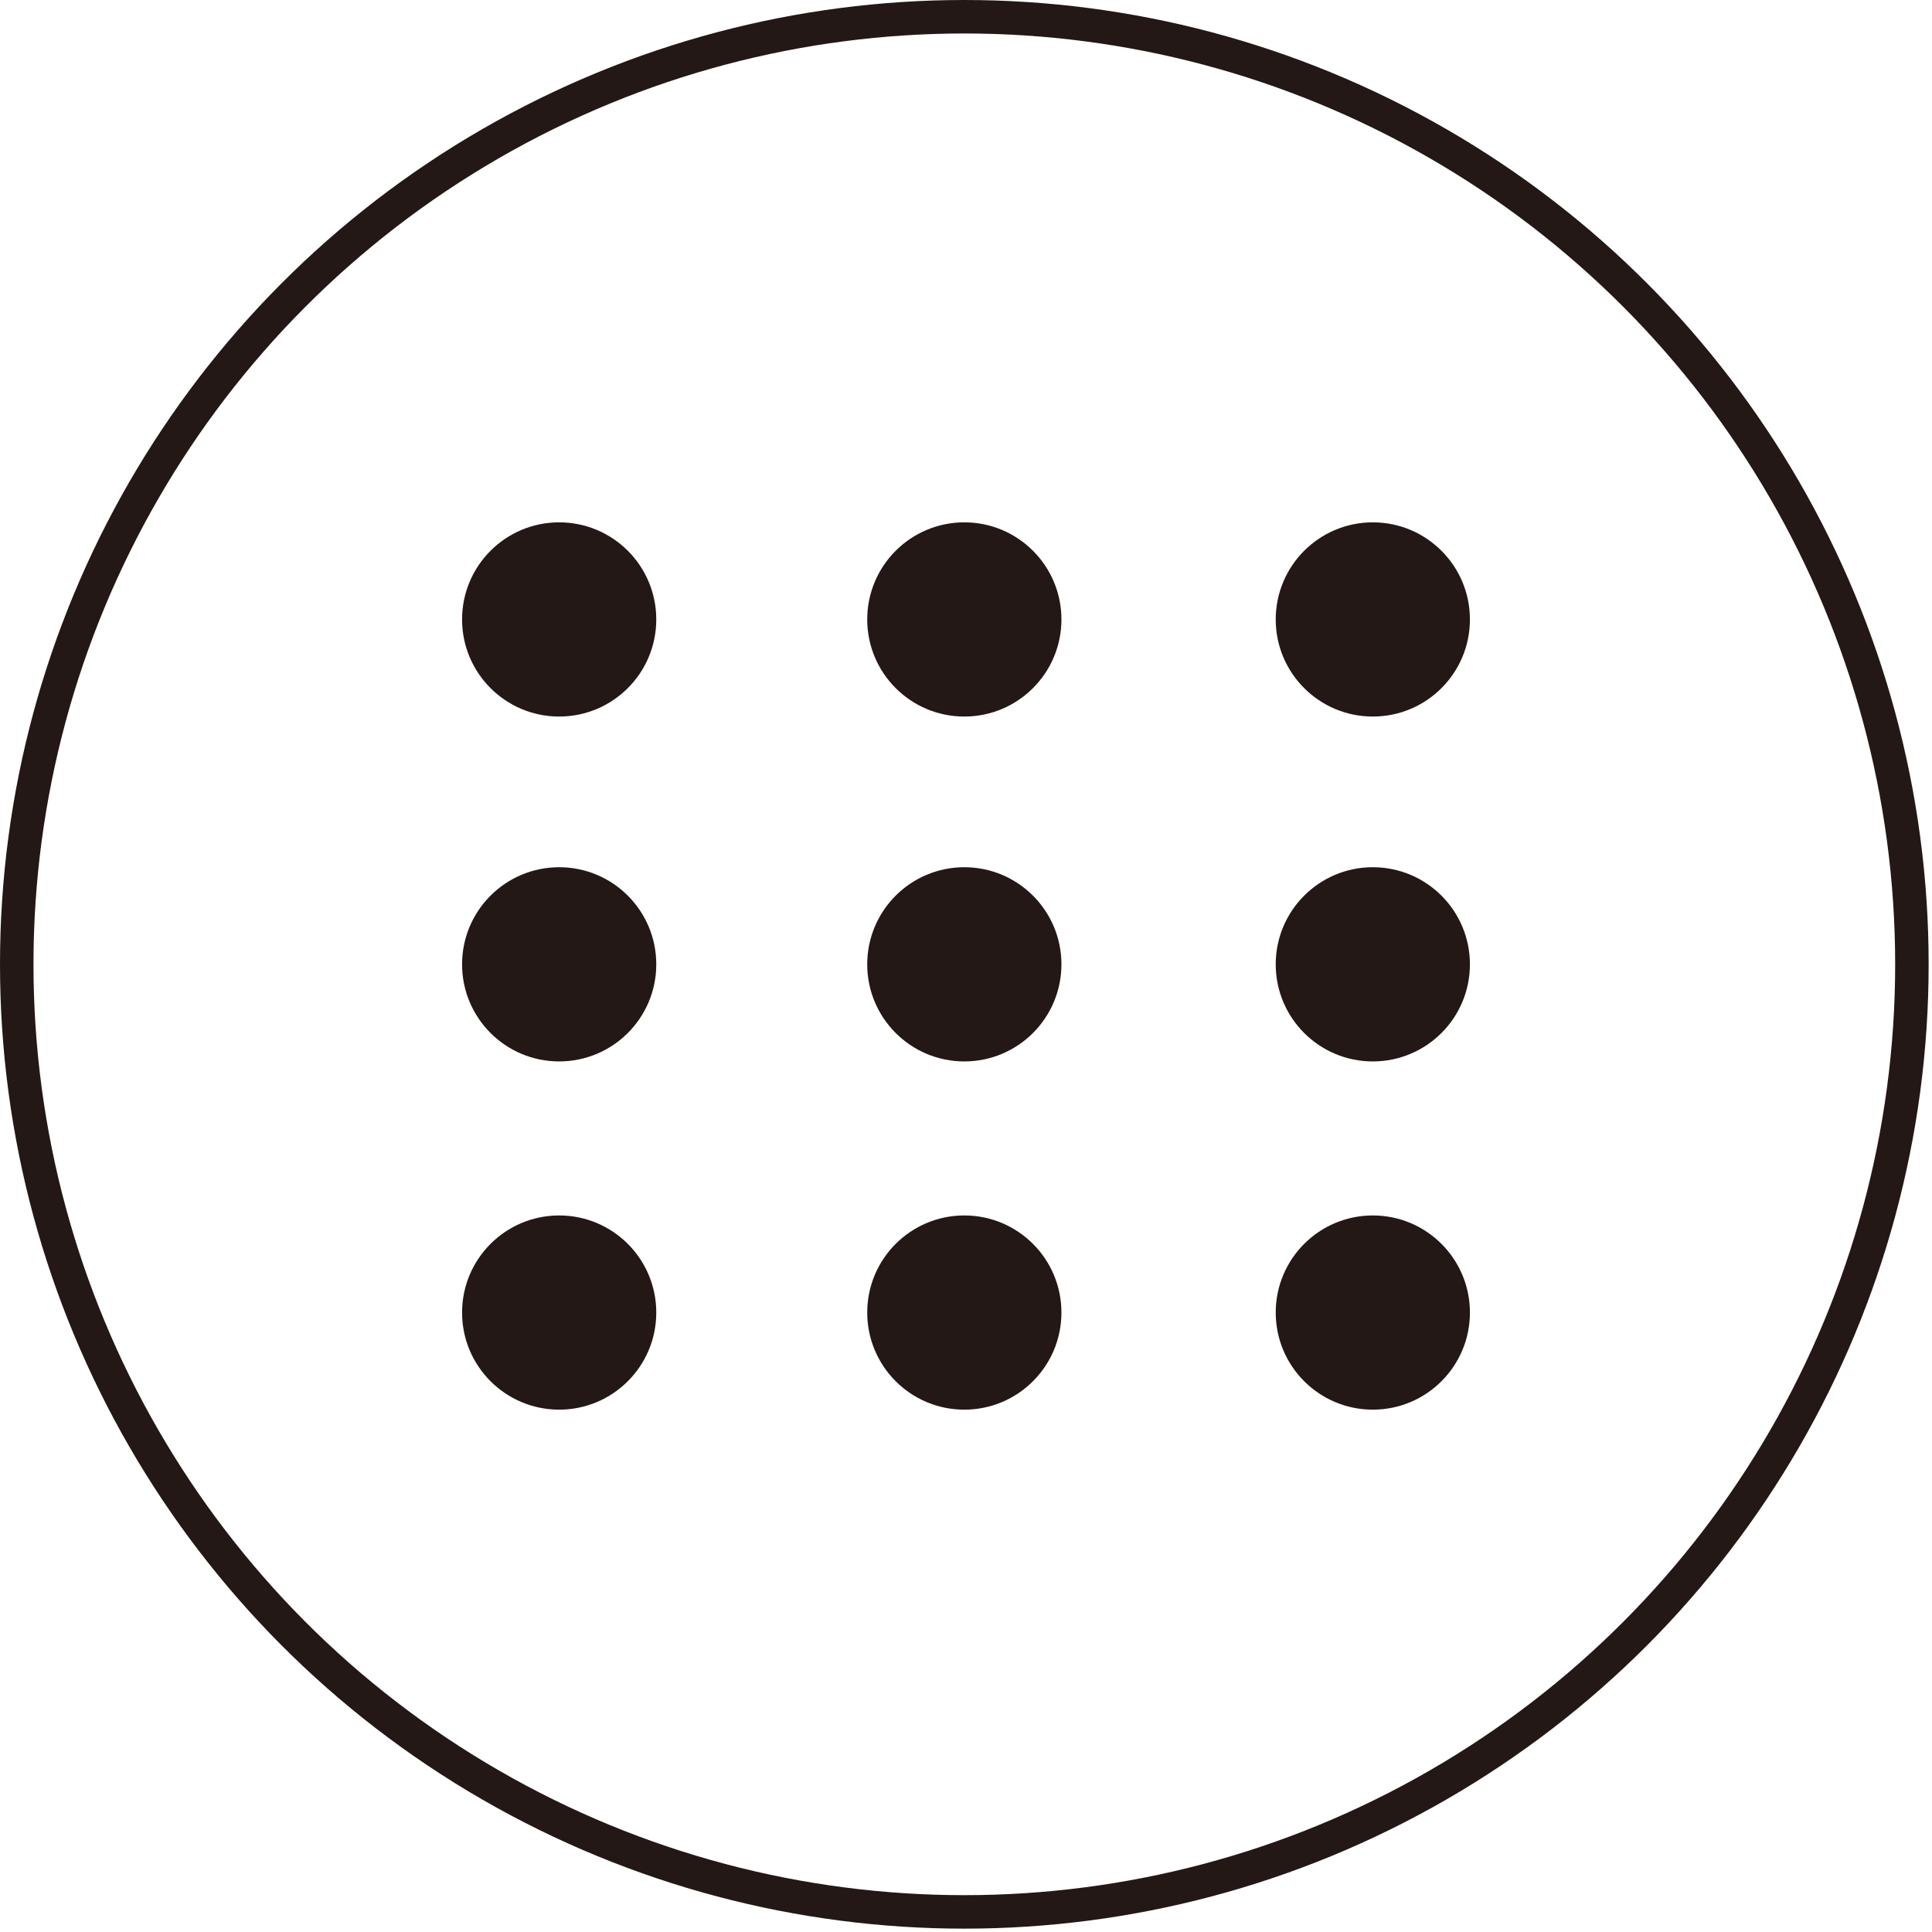
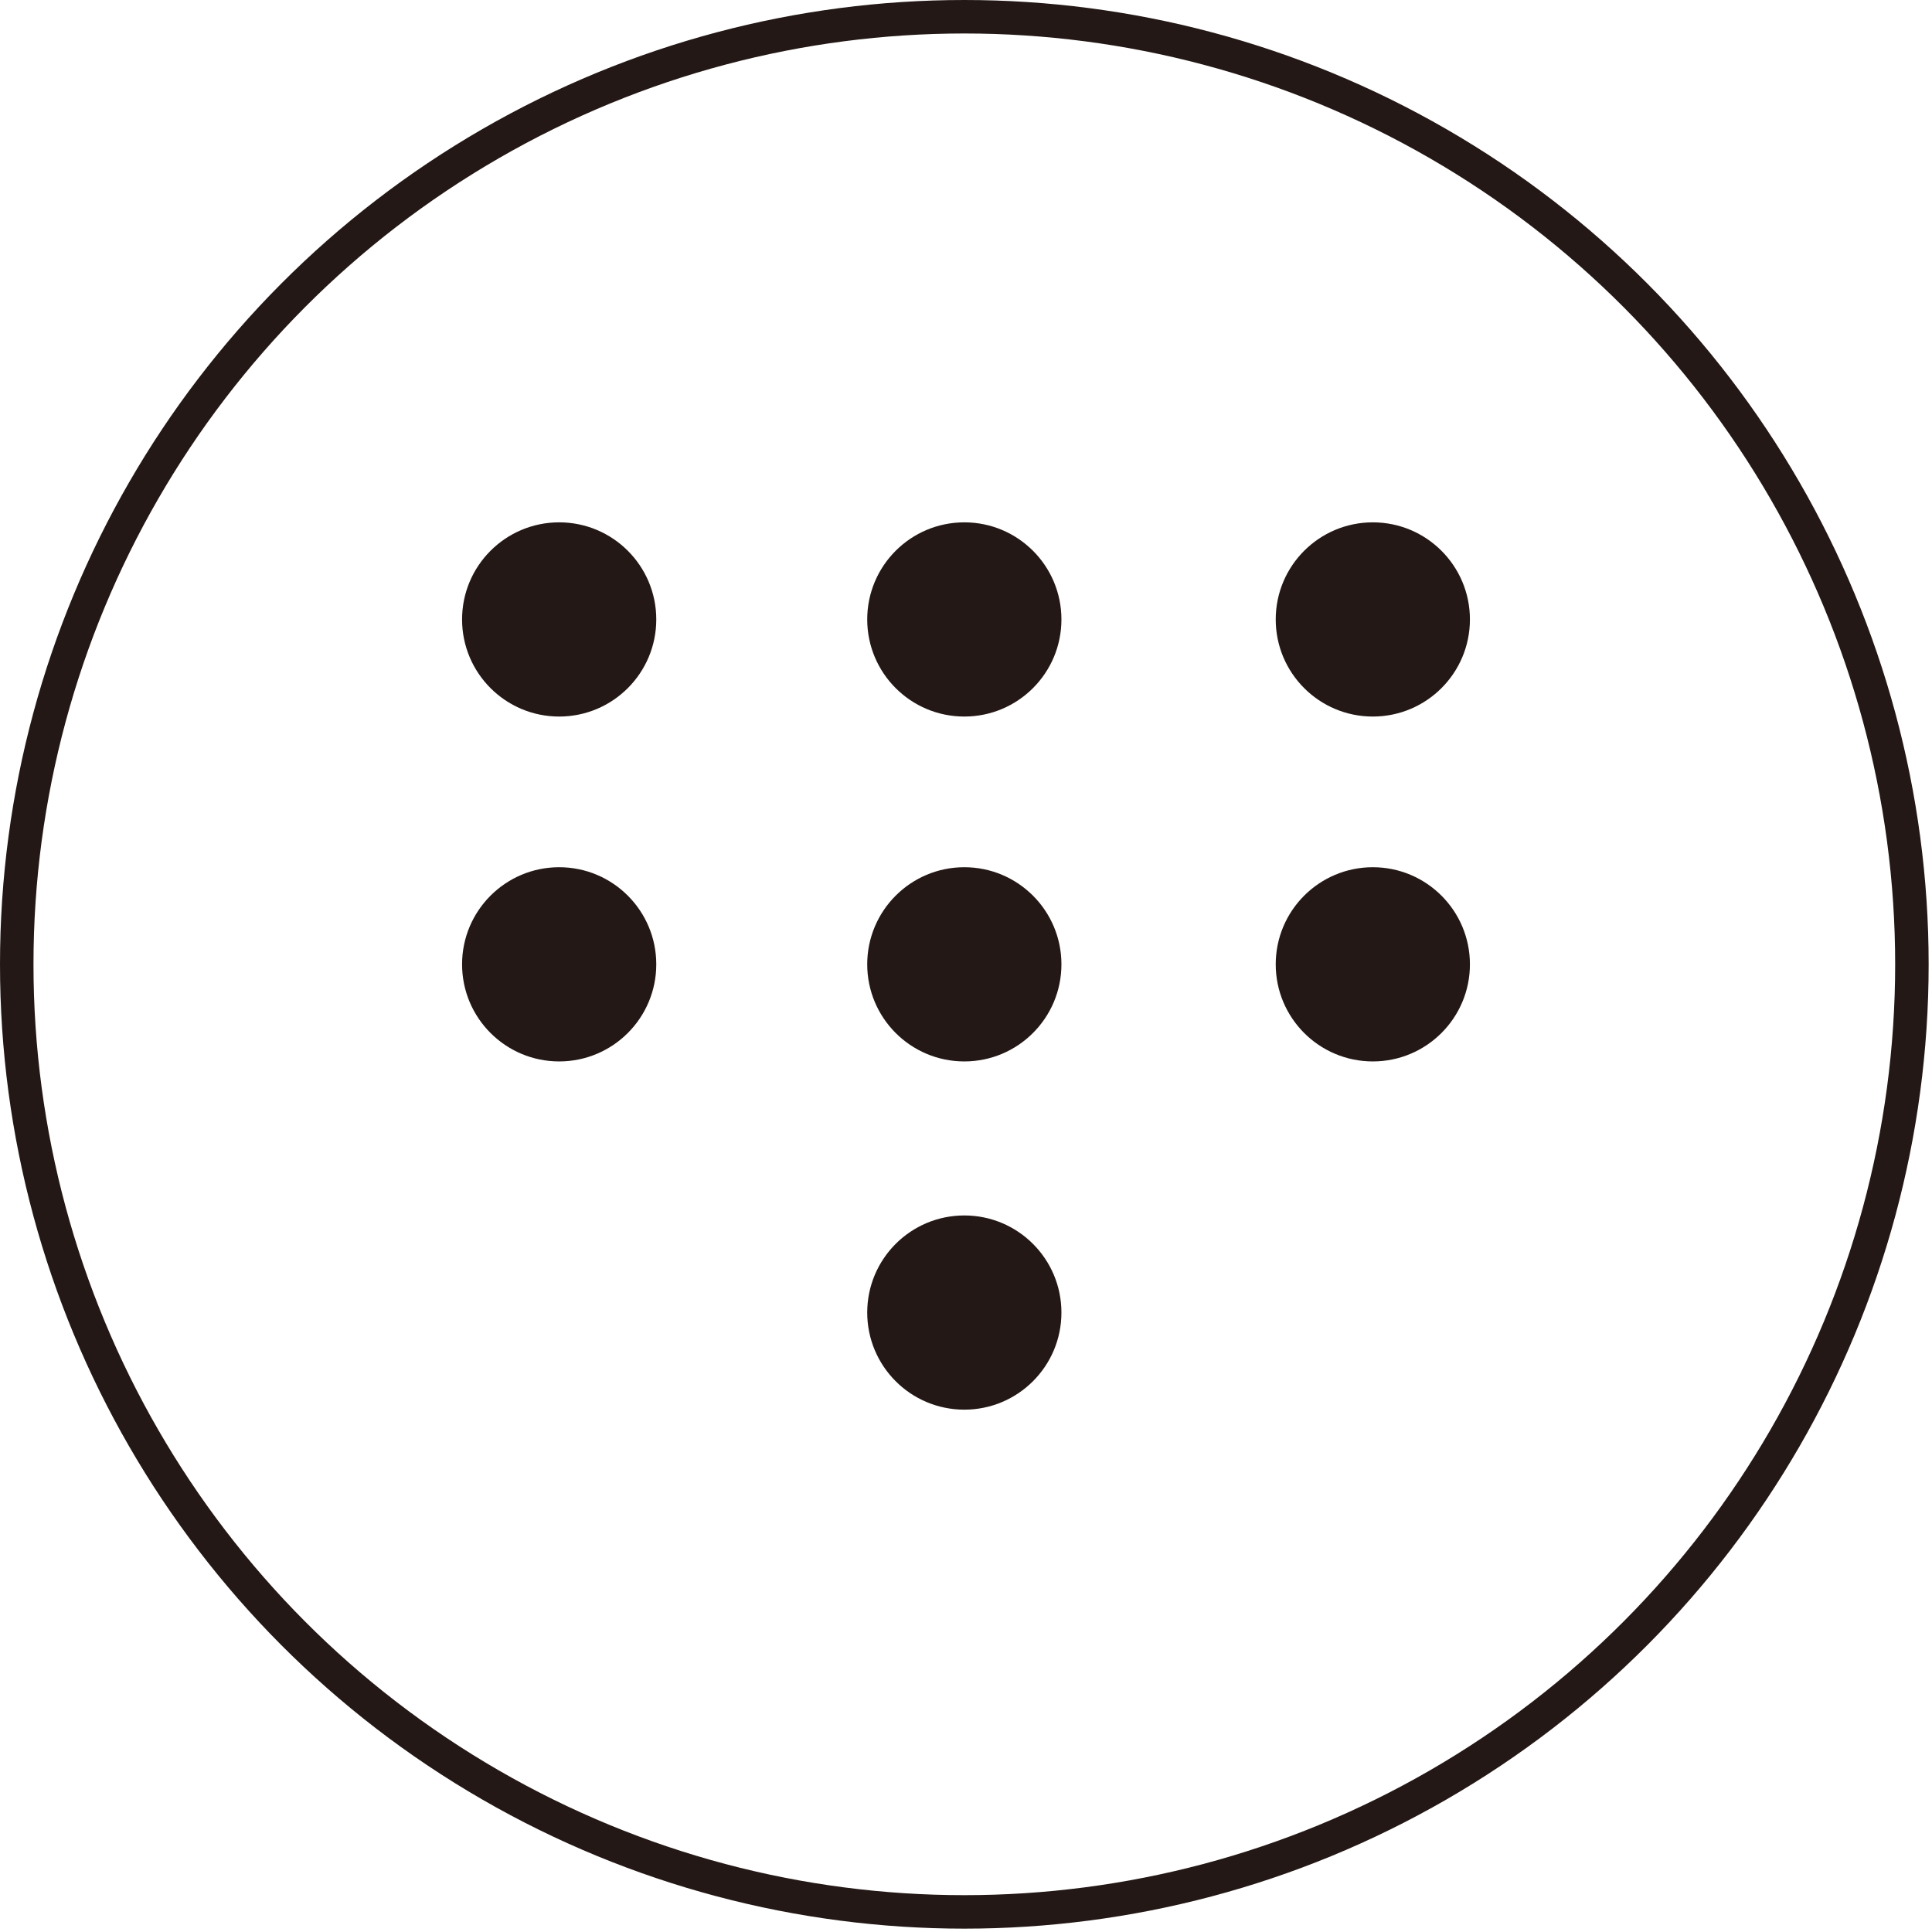
<svg xmlns="http://www.w3.org/2000/svg" version="1.1" id="图层_1" x="0px" y="0px" viewBox="0 0 57.7 57.7" style="enable-background:new 0 0 57.7 57.7;" xml:space="preserve">
  <style type="text/css">
	.st0{fill:none;stroke:#231815;stroke-linecap:round;stroke-miterlimit:10;}
	.st1{fill-rule:evenodd;clip-rule:evenodd;fill:#231815;}
</style>
  <circle class="st0" cx="28.8" cy="28.8" r="28.3" />
  <g>
    <circle class="st1" cx="16.7" cy="18.5" r="2.9" />
    <circle class="st1" cx="28.8" cy="18.5" r="2.9" />
    <circle class="st1" cx="41" cy="18.5" r="2.9" />
    <circle class="st1" cx="16.7" cy="28.8" r="2.9" />
-     <circle class="st1" cx="16.7" cy="39.2" r="2.9" />
    <circle class="st1" cx="28.8" cy="28.8" r="2.9" />
    <circle class="st1" cx="28.8" cy="39.2" r="2.9" />
    <circle class="st1" cx="41" cy="28.8" r="2.9" />
-     <circle class="st1" cx="41" cy="39.2" r="2.9" />
  </g>
</svg>